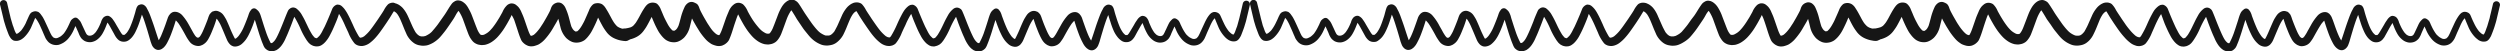
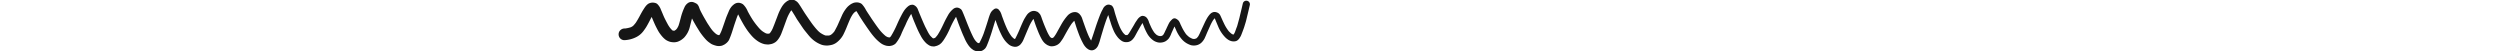
<svg xmlns="http://www.w3.org/2000/svg" viewBox="0 0 870.41 17.87">
  <defs>
    <style>.cls-1{fill:#161616;}</style>
  </defs>
  <g id="Слой_2" data-name="Слой 2">
    <g id="Layer_1" data-name="Layer 1">
-       <path class="cls-1" d="M215.55,9.58a5.46,5.46,0,0,1-.7-.43,9.66,9.66,0,0,1-1-1.17,20.27,20.27,0,0,1-1.17-2c-.48-.87-.92-1.74-1.46-2.58a11.43,11.43,0,0,0-.64-1,4.43,4.43,0,0,0-1-.95A3.22,3.22,0,0,0,208,1.1a4.17,4.17,0,0,0-.79.1,1.94,1.94,0,0,0-.88.47,5,5,0,0,0-1.27,2c-.19.42-.37.84-.55,1.25-.28.66-.58,1.31-.88,2s-.65,1.28-1,1.91a10.24,10.24,0,0,1-1,1.45,6.05,6.05,0,0,1-.63.61l-.07,0-.38.08h-.09l-.09,0a5.91,5.91,0,0,1-.52-.35,5.82,5.82,0,0,1-.4-.45,8.26,8.26,0,0,1-.51-.92c-.3-.9-.51-1.82-.76-2.73a21.17,21.17,0,0,0-1.27-3.69,3.65,3.65,0,0,0-1.37-1.66,2.35,2.35,0,0,0-1.66-.24l-.7.26-.59.42a3.29,3.29,0,0,0-.76,1.27c-.09.21-.14.44-.24.65l-.3.65c-.41.78-.82,1.56-1.27,2.32l-.77,1.32c-.31.53-.65,1-1,1.56a13.19,13.19,0,0,1-1.06,1.4,9.47,9.47,0,0,1-1.3,1.31,4.07,4.07,0,0,1-.55.28,3.69,3.69,0,0,1-.45.11h0l-.19-.12,0,0a10.65,10.65,0,0,1-.74-1.61c-.54-1.45-1-2.92-1.53-4.38-.25-.69-.54-1.36-.83-2a6.94,6.94,0,0,0-1-1.78,4.77,4.77,0,0,0-.76-.73,2.47,2.47,0,0,0-.91-.54,2.57,2.57,0,0,0-1.17-.1,2.88,2.88,0,0,0-1.18.57,6.85,6.85,0,0,0-1.62,2.38c-.27.51-.56,1-.85,1.53s-.55.91-.83,1.37a26.29,26.29,0,0,1-1.88,2.68c-.26.3-.52.59-.79.88a7.49,7.49,0,0,1-.91.78,8.27,8.27,0,0,1-1.16.66,3,3,0,0,1-.43.1,4.36,4.36,0,0,1-.51,0,1.61,1.61,0,0,1-.29-.09h0a4.32,4.32,0,0,1-.34-.39c-.14-.2-.27-.41-.4-.63a9.05,9.05,0,0,1-.59-1.31c-.13-.3-.24-.6-.36-.9l-.89-2.34c-.19-.51-.38-1-.59-1.53a16.42,16.42,0,0,0-1-2A7.3,7.3,0,0,0,162,1.35a8.4,8.4,0,0,0-.8-.65,4.36,4.36,0,0,0-.92-.45l-.7-.12a2.33,2.33,0,0,0-1.1.24,7,7,0,0,0-.81.53l-.18.18a5.56,5.56,0,0,0-.42.54c-.3.42-.59.85-.86,1.29-.51.82-1,1.66-1.57,2.46L153.56,6.9q-.56.81-1.14,1.62c-.38.52-.79,1-1.2,1.51-.28.33-.56.64-.86,1a6.47,6.47,0,0,1-.85.72,10.58,10.58,0,0,1-1.35.76c-.22.06-.44.11-.67.15a5.55,5.55,0,0,1-.91,0,5.22,5.22,0,0,1-.56-.18c-.18-.11-.35-.23-.52-.35a7.1,7.1,0,0,1-.75-.8c-.33-.51-.6-1.05-.88-1.59s-.62-1.35-.91-2-.59-1.36-.89-2a12.12,12.12,0,0,0-1.28-2.24c-.22-.29-.44-.57-.69-.84a6.88,6.88,0,0,0-.82-.7,4.21,4.21,0,0,0-.94-.55,2.36,2.36,0,0,0-.63-.22A3.84,3.84,0,0,0,137,.94l-.29,0a2.26,2.26,0,0,0-.69.11,2.28,2.28,0,0,0-.93.47,8.25,8.25,0,0,0-1.41,2c-.59,1-1.25,1.94-1.89,2.91-.38.58-.79,1.14-1.18,1.71-.6.86-1.21,1.71-1.86,2.52a14.32,14.32,0,0,1-2,2c-.21.12-.41.23-.62.33l-.52.12h-.14l-.14,0,0,0c-.14-.15-.27-.3-.4-.46a33.31,33.31,0,0,1-2.11-4.12c-.47-1-.91-2-1.43-3-.31-.59-.62-1.18-1-1.74A7.21,7.21,0,0,0,118.82,2l-.26-.15a1.25,1.25,0,0,0-.56-.19l-.36-.06a1.31,1.31,0,0,0-.7.16,2.73,2.73,0,0,0-1.33,1.5c-.25.61-.49,1.23-.74,1.83-.57,1.38-1.16,2.74-1.78,4.09-.26.52-.53,1-.8,1.55a10.32,10.32,0,0,1-1,1.65,7.94,7.94,0,0,1-.83.81.77.77,0,0,1-.18.1h-.17a3.53,3.53,0,0,1-.46-.15l-.1-.06a9.78,9.78,0,0,1-.84-1A29.47,29.47,0,0,1,107,8.89c-.28-.57-.55-1.14-.82-1.71s-.65-1.24-1-1.85a7.22,7.22,0,0,0-2.07-2.42,2.38,2.38,0,0,0-.55-.23,1.75,1.75,0,0,0-1,0l-.33.12-.53.38a2.45,2.45,0,0,0-.55.84c-.5,1.13-.94,2.28-1.4,3.43-.53,1.34-1.08,2.69-1.67,4l-.44.95a2.56,2.56,0,0,1,.11-.24c-.21.44-.42.87-.67,1.29a6.48,6.48,0,0,1-.61.87,7.41,7.41,0,0,1-.58.54.56.56,0,0,1-.17.09l-.24.06h-.13a.51.51,0,0,1-.13-.09l0,0a26.15,26.15,0,0,1-1.48-3.39c-.34-1-.68-2-1-3l-.6-1.91c-.17-.53-.32-1.07-.52-1.58a4.69,4.69,0,0,0-.43-.87,3.39,3.39,0,0,0-.83-.86,1.29,1.29,0,0,0-.86-.4,1.27,1.27,0,0,0-1.1.57,6.76,6.76,0,0,0-.44.61c-.1.21-.19.42-.28.64s-.19.57-.29.85l-.44,1.19c-.39,1-.82,2.08-1.28,3.1A14.65,14.65,0,0,1,83,12.6a6.65,6.65,0,0,1-.77.73l-.25.13-.15,0h0l-.11-.12a41.43,41.43,0,0,1-1.83-4c-.36-.84-.72-1.68-1.12-2.51-.17-.32-.36-.63-.55-.94a8.72,8.72,0,0,0-.55-.8A3.54,3.54,0,0,0,76.18,4a2.34,2.34,0,0,0-1.87-.07L74,4a4.43,4.43,0,0,0-.54.43l-.21.25a1.52,1.52,0,0,0-.36.52,7.14,7.14,0,0,0-.46,1.19l-.25.7c-.5,1.28-1,2.56-1.57,3.82a11.58,11.58,0,0,1-1,1.8l-.22.2a2.65,2.65,0,0,1-.4.22h-.08l-.32-.1-.16-.1A5.58,5.58,0,0,1,68,12.5c-.29-.44-.58-.87-.83-1.33l-.55-1-1-1.79a17.5,17.5,0,0,0-2.22-3.12,3.89,3.89,0,0,0-1.54-1,3.1,3.1,0,0,0-.91-.15,2,2,0,0,0-1,.21,4.81,4.81,0,0,0-.55.37,9.74,9.74,0,0,0-.63.78,2.44,2.44,0,0,1-.14.28,3.81,3.81,0,0,0-.27.66c-.05.15-.1.3-.16.45-.19.56-.39,1.11-.58,1.67-.47,1.32-1,2.65-1.53,3.93A16,16,0,0,1,55.28,14a2.56,2.56,0,0,1-.11-.24c-.49-1.39-.93-2.8-1.39-4.2s-1-2.88-1.53-4.3c-.14-.37-.3-.73-.46-1.09s-.4-.79-.61-1.18A2.66,2.66,0,0,0,49.82,1.6a2,2,0,0,0-.94-.05l-.56.2a1.3,1.3,0,0,0-.47.43,2.71,2.71,0,0,0-.38.76c-.15.42-.26.86-.37,1.29S46.75,5.39,46.57,6a34.27,34.27,0,0,1-1.25,3.38,11.17,11.17,0,0,1-1.1,1.93,7.48,7.48,0,0,1-.75.74l-.18.1-.16,0h-.25l-.13,0,0,0c-.18-.19-.35-.37-.51-.57-.4-.61-.77-1.26-1.14-1.89-.24-.39-.47-.79-.7-1.18a13.86,13.86,0,0,0-1-1.59,3.64,3.64,0,0,0-1.42-1.31,1.41,1.41,0,0,0-.49-.12,2.33,2.33,0,0,0-.53.07,2.31,2.31,0,0,0-1,.59,4.26,4.26,0,0,0-.81,1.62c-.17.39-.34.79-.52,1.19a13.09,13.09,0,0,1-1.32,2.26,7.68,7.68,0,0,1-.76.75,3.81,3.81,0,0,1-.56.31,3.65,3.65,0,0,1-.57.14,3.1,3.1,0,0,1-.43,0l-.36-.11a1.7,1.7,0,0,1-.22-.15,2.13,2.13,0,0,1-.3-.3,13.25,13.25,0,0,1-.6-1.19c-.14-.31-.29-.61-.43-.92s-.33-.71-.5-1.06A10.38,10.38,0,0,0,28,7.49a6.49,6.49,0,0,0-.9-1,1.14,1.14,0,0,0-1.36-.22,3.24,3.24,0,0,0-1,.8,8.43,8.43,0,0,0-.57,1.17l-.42.88a14.39,14.39,0,0,1-1.52,2.53,8.93,8.93,0,0,1-1.09,1,7.55,7.55,0,0,1-1.06.54,2.6,2.6,0,0,1-.4.1,2.55,2.55,0,0,1-.39,0,4.43,4.43,0,0,1-.59-.18l-.13-.09a5.41,5.41,0,0,1-.55-.62A13.43,13.43,0,0,1,17.3,11l-.57-1.25-.93-2a18.58,18.58,0,0,0-.94-1.83c-.21-.33-.47-.65-.71-1a3.75,3.75,0,0,0-.82-.77L12.85,4a3.12,3.12,0,0,0-.52-.08,4.86,4.86,0,0,0-.55.07l-.52.19a2.6,2.6,0,0,0-.45.28,4.59,4.59,0,0,0-.36.41,11.26,11.26,0,0,0-.51,1l.12-.26c-.19.41-.37.83-.56,1.24S9.15,7.6,9,8a14.17,14.17,0,0,1-1.63,2.62,10.45,10.45,0,0,1-1,.9,1.64,1.64,0,0,1-.29.16l-.38.1a5.09,5.09,0,0,1-.3-.5,5.19,5.19,0,0,1-.3-.68c-.12-.32-.24-.63-.35-1s-.23-.57-.32-.86L3.74,6.4c-.06-.21-.1-.43-.15-.64-.12-.52-.25-1-.37-1.56Q2.83,2.6,2.47,1A1.26,1.26,0,0,0,1,.06,1.26,1.26,0,0,0,0,1.56C.44,3.34.87,5.13,1.29,6.91c.15.63.37,1.25.55,1.87s.44,1.33.69,2c.17.45.34.9.52,1.34a5.89,5.89,0,0,0,.47.85,2.8,2.8,0,0,0,.79.89l.21.13a1.13,1.13,0,0,0,.53.19,3.08,3.08,0,0,0,1.21,0,4.25,4.25,0,0,0,1.14-.43c.19-.13.38-.25.56-.39a4.37,4.37,0,0,0,.56-.49A11.57,11.57,0,0,0,11.07,9c.41-.92.79-1.85,1.18-2.78l0,0q.29.32.54.66A15.49,15.49,0,0,1,14,9.08l.75,1.67c.21.48.42,1,.62,1.45s.32.73.49,1.09a5.19,5.19,0,0,0,.53.79,4.64,4.64,0,0,0,.63.7,4,4,0,0,0,1.37.74,4.27,4.27,0,0,0,2,.09A3.79,3.79,0,0,0,21,15.4a8.7,8.7,0,0,0,1-.48,7.15,7.15,0,0,0,1.68-1.38,12.1,12.1,0,0,0,2.1-3.39c.12-.28.25-.56.38-.84l.11-.24c.21.42.4.86.59,1.29s.33.73.49,1.1a7.11,7.11,0,0,0,.92,1.8,4.63,4.63,0,0,0,1.19,1,3.91,3.91,0,0,0,1.64.42,3.37,3.37,0,0,0,1.26-.16,4.44,4.44,0,0,0,1.4-.68,7.18,7.18,0,0,0,2-2.28,17.39,17.39,0,0,0,1.13-2.39l.33-.83a4.59,4.59,0,0,0,.17-.48c.1.11.19.23.29.35.44.67.82,1.38,1.21,2.09l.79,1.42c.18.34.36.68.56,1a5.31,5.31,0,0,0,.54.71l.21.23.46.4a4.54,4.54,0,0,0,.78.35,3.35,3.35,0,0,0,1.74,0,3.27,3.27,0,0,0,.84-.41,5.84,5.84,0,0,0,1.4-1.36,9.41,9.41,0,0,0,1.09-1.83,26.11,26.11,0,0,0,1.28-3.16c.19-.55.37-1.09.54-1.64.1-.3.19-.61.28-.92.18.38.34.78.5,1.18.54,1.46,1,3,1.45,4.44.21.73.43,1.46.64,2.19l.4,1.39c.13.44.3.87.46,1.3a3.22,3.22,0,0,0,.73,1.09,2.24,2.24,0,0,0,.86.57,2.16,2.16,0,0,0,.61.14,4.48,4.48,0,0,0,.64-.08,3.56,3.56,0,0,0,.61-.25l.55-.39a5.76,5.76,0,0,0,.88-1,8.29,8.29,0,0,0,.68-1.19c.24-.45.45-.91.66-1.37s.44-1.05.64-1.59c.29-.77.57-1.54.83-2.33.11-.31.21-.62.31-.94s.23-.77.37-1.15a9,9,0,0,1,1,1.15c.83,1.24,1.57,2.56,2.29,3.88.19.34.37.68.56,1s.36.55.54.83.38.52.58.77a3.81,3.81,0,0,0,.71.62,4.1,4.1,0,0,0,.89.44,4.06,4.06,0,0,0,1,.21,2.83,2.83,0,0,0,1-.09l.35-.14a2.44,2.44,0,0,0,.57-.26,6.6,6.6,0,0,0,.8-.59,5.15,5.15,0,0,0,.68-.79,7.52,7.52,0,0,0,.54-.91c.17-.31.33-.62.48-.94.41-.85.75-1.73,1.1-2.61.41-1,.77-2.1,1.1-3.17a3.65,3.65,0,0,1,.27.3,13.74,13.74,0,0,1,1,1.62c.2.42.4.85.58,1.28.25.59.51,1.18.75,1.77.31.74.62,1.48.94,2.22a5.38,5.38,0,0,0,1.11,1.74,2.41,2.41,0,0,0,.84.57,1.39,1.39,0,0,0,.63.18,1.88,1.88,0,0,0,.67,0,3.85,3.85,0,0,0,1.84-.76,8.94,8.94,0,0,0,1.65-1.77,12.89,12.89,0,0,0,1.09-1.91c.41-.81.75-1.66,1.09-2.5.23-.57.42-1.16.63-1.73.08-.21.15-.43.22-.65.47,1.46.89,2.94,1.36,4.41.24.79.51,1.57.79,2.36q.31.95.72,1.86a4.31,4.31,0,0,0,.48,1,1.56,1.56,0,0,0,.4.48,3.51,3.51,0,0,0,.74.54,3.16,3.16,0,0,0,1.28.34l.72-.06a2.81,2.81,0,0,0,.68-.21,1.88,1.88,0,0,0,.59-.28l.56-.41a7,7,0,0,0,1.15-1.28,12.73,12.73,0,0,0,1.38-2.54c.45-.94.84-1.91,1.23-2.88.3-.74.6-1.49.88-2.24l.77-2.07.16.2a34.83,34.83,0,0,1,1.91,3.69,25.15,25.15,0,0,0,2.33,4.34c.18.24.36.48.56.72l.2.21c.16.15.33.29.5.43a6.37,6.37,0,0,0,.86.45l.33.11.72.13.33,0,.7-.07.27-.09a2.67,2.67,0,0,0,.62-.28l.27-.18a4.53,4.53,0,0,0,.55-.43,7.12,7.12,0,0,0,.92-1,10.46,10.46,0,0,0,1.18-1.84c.35-.66.69-1.32,1-2,.4-.89.78-1.78,1.16-2.68s.71-1.81,1-2.73l.17.21a23.45,23.45,0,0,1,1.23,2.26c.31.62.58,1.25.86,1.89l1,2.13a13.47,13.47,0,0,0,2.16,3.75c.16.15.34.29.51.42l.6.28a4.46,4.46,0,0,0,1.21.22c.24,0,.48,0,.71-.06a2.94,2.94,0,0,0,.65-.16,5.34,5.34,0,0,0,1.56-.79,13.76,13.76,0,0,0,2.16-2,27.19,27.19,0,0,0,1.88-2.4c.58-.79,1.12-1.6,1.67-2.4.41-.59.79-1.2,1.19-1.79.53-.82,1-1.67,1.54-2.48h0l.11,0c.2.13.4.26.59.41s.39.41.57.63a11.69,11.69,0,0,1,1.08,2c.4.91.77,1.83,1.14,2.75s.67,1.55,1,2.32a8.23,8.23,0,0,0,1.67,2.26,9.4,9.4,0,0,0,.86.7,4.86,4.86,0,0,0,1.3.62,3.47,3.47,0,0,0,.71.16,5.66,5.66,0,0,0,.81.12,7.11,7.11,0,0,0,1.53-.09,4.86,4.86,0,0,0,1.12-.35,9.25,9.25,0,0,0,1.37-.69A10.92,10.92,0,0,0,153.15,13c.58-.64,1.12-1.32,1.66-2s1.09-1.48,1.61-2.24l1.24-1.83c.37-.54.7-1.11,1-1.67s.61-1,.94-1.47q.13.13.27.3a14.82,14.82,0,0,1,1.31,2.61c.65,1.75,1.25,3.51,1.93,5.24.14.34.3.65.47,1a9.23,9.23,0,0,0,.79,1.17,4.15,4.15,0,0,0,.76.75,4.91,4.91,0,0,0,1.21.61l.3.08.79.13a3.33,3.33,0,0,0,.63,0l.77-.07a7.15,7.15,0,0,0,2.36-1,11.21,11.21,0,0,0,2-1.67,22.19,22.19,0,0,0,1.68-2.06c.62-.84,1.15-1.75,1.68-2.64.31-.54.61-1.09.91-1.64s.45-.92.69-1.37A16.71,16.71,0,0,1,179,6.86c.35,1,.67,2,1,3s.7,2.24,1.15,3.33c.11.27.22.53.34.8a3.66,3.66,0,0,0,.8,1,4.25,4.25,0,0,0,.87.64c.23.12.47.23.7.33a5,5,0,0,0,.77.16,5.08,5.08,0,0,0,1.17-.06,9.59,9.59,0,0,0,1.49-.48,3.91,3.91,0,0,0,.57-.31l.66-.47a9.12,9.12,0,0,0,1-.9,22.1,22.1,0,0,0,1.64-2c.52-.68,1-1.44,1.42-2.17s.78-1.33,1.17-2q.33-.58.63-1.2c.26.94.49,1.89.73,2.83a8.41,8.41,0,0,0,2.05,3.9,9.4,9.4,0,0,0,1,.79,6.65,6.65,0,0,0,1.13.57,4.5,4.5,0,0,0,1.15.22,4.83,4.83,0,0,0,1.14-.08,4,4,0,0,0,1.07-.32,4.27,4.27,0,0,0,1-.57A9.1,9.1,0,0,0,205,12.4a10.73,10.73,0,0,0,1.15-1.77c.39-.72.75-1.46,1.1-2.2s.69-1.55,1-2.33l0,.07c.31.55.58,1.13.88,1.69s.6,1.13.93,1.68a18.42,18.42,0,0,0,1.06,1.55,7.1,7.1,0,0,0,2.67,2.22,10.8,10.8,0,0,0,1.72.64,11.74,11.74,0,0,0,2.11.34,2,2,0,0,0,1.57-3.42,2.16,2.16,0,0,0-1.41-.65l-.33,0A10.65,10.65,0,0,1,215.55,9.58ZM12.23,6.12l-.2.07.2-.07ZM68.35,13l.1,0h0Zm6.74-6.55,0,0,0,0Zm.16.3c0-.06,0-.12.07-.17h0Zm.22-.39h0l.12-.13ZM94.29,15h0l-.05,0Zm0,0-.22,0,.22,0v0h0l0,0Zm.12,0h0Zm0,0h0l.13-.05Zm30.72-2,.15,0h0Zm.18,0Zm0,0Zm42-1.06,0,0,0,0Zm0,0h0l.17.08Zm17.26.33,0,0h0Zm.12.06,0,0,0,0Zm0,0,0,0h0l0,0Zm0,0h0l.09.07Z" />
      <path class="cls-1" d="M217.66,9.92l-.33,0a2.16,2.16,0,0,0-1.41.65,2,2,0,0,0-.54,1.46,2,2,0,0,0,2.1,1.95,10.66,10.66,0,0,0,2.11-.33,10,10,0,0,0,1.73-.64A7.09,7.09,0,0,0,224,10.84c.37-.5.74-1,1.06-1.54s.63-1.11.93-1.68.57-1.14.88-1.69l0-.07c.33.78.66,1.56,1,2.33s.7,1.48,1.09,2.21a10.87,10.87,0,0,0,1.15,1.76,8.76,8.76,0,0,0,1.52,1.58,4.27,4.27,0,0,0,1,.57,4,4,0,0,0,1.08.33,6.14,6.14,0,0,0,1.13.08A4.42,4.42,0,0,0,236,14.5a6.74,6.74,0,0,0,1.14-.57,8.07,8.07,0,0,0,1-.79,8.35,8.35,0,0,0,2.06-3.89c.24-.94.47-1.89.73-2.83.21.41.41.81.63,1.2.39.67.76,1.36,1.17,2s.89,1.49,1.41,2.17a22.1,22.1,0,0,0,1.64,2,8,8,0,0,0,1,.9l.66.47a3.6,3.6,0,0,0,.58.32,9.47,9.47,0,0,0,1.48.48,4.58,4.58,0,0,0,1.17.06,5,5,0,0,0,.77-.15l.71-.33a4.87,4.87,0,0,0,.87-.64,3.85,3.85,0,0,0,.8-1c.12-.26.23-.53.34-.8.45-1.08.8-2.21,1.15-3.32s.65-2,1-3A16.78,16.78,0,0,1,257,5c.23.45.45.92.69,1.37s.59,1.1.9,1.64a30.27,30.27,0,0,0,1.67,2.65,22.19,22.19,0,0,0,1.68,2.06,10.93,10.93,0,0,0,2,1.68,7,7,0,0,0,2.35,1l.78.08a3.18,3.18,0,0,0,.62,0l.79-.14.3-.08a4.56,4.56,0,0,0,1.21-.6,3.91,3.91,0,0,0,.77-.75,8.21,8.21,0,0,0,.78-1.17,8.59,8.59,0,0,0,.48-1c.68-1.73,1.29-3.49,1.94-5.24a14.86,14.86,0,0,1,1.32-2.61q.13-.17.27-.3c.33.48.63,1,.94,1.48s.67,1.13,1,1.67l1.24,1.83c.52.76,1,1.53,1.6,2.25s1.08,1.36,1.66,2a10.37,10.37,0,0,0,2.25,1.88,9.7,9.7,0,0,0,1.36.7,4.86,4.86,0,0,0,1.12.35,6.53,6.53,0,0,0,1.53.09,7.5,7.5,0,0,0,.81-.11,5.77,5.77,0,0,0,.72-.16,5.12,5.12,0,0,0,1.29-.62,7.29,7.29,0,0,0,.86-.7A8.12,8.12,0,0,0,293.65,12c.37-.76.73-1.53,1.05-2.32s.74-1.83,1.14-2.74a12,12,0,0,1,1.09-2,5.79,5.79,0,0,1,.57-.64,6.1,6.1,0,0,1,.59-.4l.11,0h0c.53.82,1,1.67,1.54,2.49.39.59.77,1.2,1.18,1.79.55.8,1.09,1.61,1.66,2.4A27.33,27.33,0,0,0,304.46,13a14.15,14.15,0,0,0,2.15,2,5.18,5.18,0,0,0,1.57.8,3.33,3.33,0,0,0,.64.16l.71.07a5.06,5.06,0,0,0,1.22-.23l.59-.28c.18-.13.35-.27.52-.41A13.47,13.47,0,0,0,314,11.35c.33-.71.64-1.42,1-2.13s.55-1.27.86-1.89.78-1.54,1.24-2.26l.17-.2c.33.92.67,1.83,1.05,2.73s.75,1.79,1.15,2.68c.3.68.65,1.35,1,2a11,11,0,0,0,1.17,1.84,8.63,8.63,0,0,0,.92,1,5.84,5.84,0,0,0,.56.42l.26.18A2.31,2.31,0,0,0,324,16l.27.1.7.07.33,0L326,16l.33-.11a7.16,7.16,0,0,0,.87-.45l.49-.42.21-.22c.19-.23.37-.47.56-.72a25.81,25.81,0,0,0,2.34-4.33,33.74,33.74,0,0,1,1.91-3.68l.16-.2L333.63,8c.28.75.58,1.49.88,2.24.38,1,.78,1.94,1.22,2.88a12.81,12.81,0,0,0,1.38,2.55,6.62,6.62,0,0,0,1.14,1.28l.56.41a1.88,1.88,0,0,0,.59.28,2.56,2.56,0,0,0,.68.21q.36,0,.72.06a3,3,0,0,0,1.27-.33,3.33,3.33,0,0,0,.75-.54,1.56,1.56,0,0,0,.4-.48,4.82,4.82,0,0,0,.49-1q.39-.92.72-1.86c.27-.78.55-1.57.8-2.36.46-1.46.89-2.94,1.36-4.4.07.22.14.43.22.65.21.57.4,1.16.63,1.73.33.84.67,1.69,1.08,2.5a12.35,12.35,0,0,0,1.08,1.91,9,9,0,0,0,1.65,1.78,3.85,3.85,0,0,0,1.84.76,1.89,1.89,0,0,0,.67,0,1.36,1.36,0,0,0,.63-.18,2.7,2.7,0,0,0,.85-.57,5.87,5.87,0,0,0,1.11-1.74c.32-.74.63-1.48.94-2.22.25-.59.5-1.18.76-1.77.18-.43.37-.86.58-1.28a14.46,14.46,0,0,1,.95-1.61,1.93,1.93,0,0,1,.27-.3c.33,1.07.69,2.13,1.1,3.17.34.88.68,1.76,1.09,2.61.15.33.31.64.48.95a6.31,6.31,0,0,0,.54.9,4.72,4.72,0,0,0,.68.8,5.9,5.9,0,0,0,.8.59,2.2,2.2,0,0,0,.56.26l.35.14a2.6,2.6,0,0,0,1,.09,3.79,3.79,0,0,0,1-.21,3.84,3.84,0,0,0,.89-.43,4.16,4.16,0,0,0,.71-.62c.2-.25.39-.51.57-.77s.38-.54.55-.83.37-.67.56-1c.72-1.31,1.46-2.63,2.3-3.88a9.66,9.66,0,0,1,1-1.14c.14.38.24.77.37,1.15l.3.94c.26.79.54,1.56.83,2.34.2.53.4,1.06.64,1.58s.41.93.66,1.38a9.17,9.17,0,0,0,.67,1.18,5.87,5.87,0,0,0,.88,1l.55.39a4.14,4.14,0,0,0,.61.26,4.52,4.52,0,0,0,.63.08,2.54,2.54,0,0,0,.62-.14,2.49,2.49,0,0,0,.86-.57,3.22,3.22,0,0,0,.73-1.09c.16-.43.34-.86.47-1.3s.26-.92.4-1.39c.21-.73.43-1.46.65-2.18.44-1.5.92-3,1.46-4.44.15-.4.32-.8.5-1.19l.27.93c.17.55.36,1.09.54,1.64A24.53,24.53,0,0,0,387.88,11,10.56,10.56,0,0,0,389,12.79a6,6,0,0,0,1.4,1.35,2.93,2.93,0,0,0,.85.42,3.08,3.08,0,0,0,.86.12,3.32,3.32,0,0,0,.88-.11,3.39,3.39,0,0,0,.78-.35l.46-.39.21-.23a6,6,0,0,0,.54-.71c.2-.33.38-.67.56-1s.53-1,.79-1.42c.4-.7.78-1.41,1.22-2.09L397.8,8a4.59,4.59,0,0,0,.17.48l.32.83a18.65,18.65,0,0,0,1.13,2.39,7.18,7.18,0,0,0,2,2.28,4.31,4.31,0,0,0,1.39.69,3.39,3.39,0,0,0,1.26.16,3.91,3.91,0,0,0,1.65-.42,4.56,4.56,0,0,0,1.19-1,7.28,7.28,0,0,0,.92-1.8c.16-.37.33-.74.5-1.1s.37-.87.59-1.29a2.56,2.56,0,0,0,.11.24c.12.28.25.56.38.85a12,12,0,0,0,2.09,3.39,7,7,0,0,0,1.68,1.38,8,8,0,0,0,1,.48,3.69,3.69,0,0,0,.64.21,4.32,4.32,0,0,0,2-.08,3.68,3.68,0,0,0,1.36-.74,4.64,4.64,0,0,0,.64-.69,6.16,6.16,0,0,0,.53-.8c.17-.35.33-.72.49-1.08s.41-1,.62-1.45l.75-1.67A15.55,15.55,0,0,1,422.38,7a6.75,6.75,0,0,1,.55-.65l0,0c.38.93.76,1.86,1.16,2.79a11.71,11.71,0,0,0,2.55,3.91,5.31,5.31,0,0,0,.56.49c.18.13.36.26.55.38a3.91,3.91,0,0,0,1.15.44,3.28,3.28,0,0,0,1.21,0,1.47,1.47,0,0,0,.53-.19l.21-.13a3,3,0,0,0,.79-.9,5.31,5.31,0,0,0,.47-.84c.18-.45.35-.89.52-1.34.25-.67.5-1.32.7-2s.4-1.24.55-1.87c.43-1.78.86-3.56,1.27-5.35a1.25,1.25,0,0,0-2.43-.58c-.25,1.08-.5,2.15-.76,3.22-.12.52-.25,1-.37,1.56-.05.21-.1.42-.16.63L430.76,9c-.09.29-.21.58-.32.86l-.36,1a4.09,4.09,0,0,1-.29.68l-.3.5-.39-.1a2.69,2.69,0,0,1-.29-.16,9.35,9.35,0,0,1-1-.91,14.12,14.12,0,0,1-1.62-2.62c-.17-.37-.35-.73-.52-1.1s-.36-.83-.56-1.24c.05.09.09.18.13.26-.17-.35-.32-.71-.51-1.05a4.72,4.72,0,0,0-.37-.41,2.23,2.23,0,0,0-.44-.29l-.52-.19a4.87,4.87,0,0,0-.55-.06,3.09,3.09,0,0,0-.52.07l-.48.22a4,4,0,0,0-.83.77c-.23.31-.49.63-.7,1A18.67,18.67,0,0,0,419.39,8l-.93,2c-.19.42-.38.84-.58,1.25a12.54,12.54,0,0,1-.71,1.42,5.41,5.41,0,0,1-.55.62l-.14.09a5.58,5.58,0,0,1-.58.18,2.54,2.54,0,0,1-.39,0,2.59,2.59,0,0,1-.4-.09,8.18,8.18,0,0,1-1.06-.55,8.85,8.85,0,0,1-1.09-1,15.89,15.89,0,0,1-1.51-2.54c-.14-.29-.28-.59-.43-.88a6.29,6.29,0,0,0-.56-1.17,3,3,0,0,0-1-.81,1.14,1.14,0,0,0-1.36.22,6.49,6.49,0,0,0-.9,1,10.23,10.23,0,0,0-.57,1.09c-.17.36-.34.71-.5,1.07s-.29.61-.44.91a10.19,10.19,0,0,1-.6,1.19c-.09.11-.19.21-.29.31l-.23.14-.36.11a3.1,3.1,0,0,1-.43,0,5.27,5.27,0,0,1-.57-.14c-.2-.1-.38-.2-.56-.31a9.08,9.08,0,0,1-.76-.76A13,13,0,0,1,400.58,9c-.18-.39-.35-.79-.52-1.19a4.13,4.13,0,0,0-.81-1.62,2,2,0,0,0-.94-.59,3.23,3.23,0,0,0-.53-.08,2.07,2.07,0,0,0-.49.12A3.58,3.58,0,0,0,395.87,7a12.7,12.7,0,0,0-1,1.59c-.23.39-.46.79-.7,1.18-.38.63-.75,1.27-1.15,1.89a6.77,6.77,0,0,1-.51.56l-.05,0-.13,0h-.25l-.16,0-.18-.1a6.46,6.46,0,0,1-.74-.74,11.92,11.92,0,0,1-1.11-1.93,34.13,34.13,0,0,1-1.23-3.38c-.19-.58-.37-1.15-.53-1.73s-.22-.88-.37-1.3a2.53,2.53,0,0,0-.38-.75,1.22,1.22,0,0,0-.46-.44l-.56-.2a1.87,1.87,0,0,0-.94.05A2.59,2.59,0,0,0,384,3.1c-.21.39-.43.77-.61,1.18s-.32.72-.46,1.09c-.55,1.42-1.07,2.85-1.54,4.3s-.91,2.81-1.4,4.19c0,.09-.07.17-.11.25a14.22,14.22,0,0,1-.83-1.54c-.57-1.28-1.05-2.61-1.52-3.94-.19-.55-.39-1.1-.58-1.66-.06-.15-.1-.3-.16-.46a2.8,2.8,0,0,0-.27-.65l-.14-.28a7.79,7.79,0,0,0-.63-.79c-.17-.13-.35-.25-.54-.37a2.13,2.13,0,0,0-1-.21,3.1,3.1,0,0,0-.91.15,4,4,0,0,0-1.55,1,18,18,0,0,0-2.22,3.12l-1,1.79c-.18.32-.36.65-.55,1a14.06,14.06,0,0,1-.83,1.33,5.58,5.58,0,0,1-.39.46l-.16.1-.32.1h-.08l-.4-.22-.22-.21a12.44,12.44,0,0,1-1-1.8C364,9.75,363.47,8.47,363,7.18c-.09-.23-.17-.46-.26-.7a8.43,8.43,0,0,0-.45-1.18,1.91,1.91,0,0,0-.36-.53l-.21-.25a4.43,4.43,0,0,0-.54-.43L360.89,4A2.34,2.34,0,0,0,359,4a3.54,3.54,0,0,0-1.45,1.15A8.72,8.72,0,0,0,357,6a10,10,0,0,0-.55.94c-.41.83-.77,1.67-1.13,2.5a41.68,41.68,0,0,1-1.84,4l-.11.11h0l-.15,0a2,2,0,0,1-.25-.14,6.65,6.65,0,0,1-.77-.73,15.56,15.56,0,0,1-1.63-2.75c-.45-1-.88-2.06-1.26-3.11l-.44-1.18c-.11-.28-.17-.58-.29-.86s-.18-.43-.28-.64a6.76,6.76,0,0,0-.44-.61,1.3,1.3,0,0,0-1.09-.58,1.41,1.41,0,0,0-.87.4,3.39,3.39,0,0,0-.83.86,4.69,4.69,0,0,0-.43.87c-.2.52-.36,1-.53,1.58l-.6,1.91c-.32,1-.66,2-1,3A24.78,24.78,0,0,1,341,14.92l0,0-.14.09h-.13l-.24-.05-.17-.09a4.94,4.94,0,0,1-.57-.55,6.56,6.56,0,0,1-.62-.87c-.24-.42-.45-.85-.66-1.29a2.56,2.56,0,0,1,.11.24l-.44-.95c-.59-1.32-1.14-2.66-1.66-4-.45-1.15-.89-2.3-1.39-3.43a2.57,2.57,0,0,0-.54-.84L334,2.84l-.33-.12a1.72,1.72,0,0,0-1,0,2.75,2.75,0,0,0-.56.23,7.31,7.31,0,0,0-2.08,2.41c-.34.61-.68,1.22-1,1.86s-.54,1.13-.82,1.7a29.4,29.4,0,0,1-1.75,3.22,9.78,9.78,0,0,1-.84,1l-.1.06a3.68,3.68,0,0,1-.47.15h-.17l-.18-.1c-.29-.26-.56-.53-.82-.81a10.87,10.87,0,0,1-1-1.66l-.79-1.55c-.62-1.35-1.2-2.72-1.77-4.09-.26-.61-.49-1.22-.74-1.83a2.68,2.68,0,0,0-1.33-1.51,1.3,1.3,0,0,0-.69-.16l-.36.06a1.21,1.21,0,0,0-.56.19l-.26.14a7.25,7.25,0,0,0-1.6,1.67,18.67,18.67,0,0,0-1,1.75c-.53,1-1,2-1.44,3a32,32,0,0,1-2.12,4.12,5.87,5.87,0,0,1-.41.46l0,0-.14,0h-.14l-.52-.12c-.21-.1-.41-.21-.62-.33a14.32,14.32,0,0,1-2-2c-.66-.81-1.26-1.66-1.86-2.52-.39-.57-.8-1.14-1.18-1.72-.63-1-1.29-1.92-1.88-2.91a8.71,8.71,0,0,0-1.4-2,2.22,2.22,0,0,0-.93-.47,2.38,2.38,0,0,0-.69-.12l-.3,0a3.16,3.16,0,0,0-.68.08,2.29,2.29,0,0,0-.62.22,4.28,4.28,0,0,0-.95.55,6.75,6.75,0,0,0-.82.7,9.34,9.34,0,0,0-.69.84,11.77,11.77,0,0,0-1.29,2.23c-.29.68-.6,1.36-.89,2s-.58,1.37-.92,2-.55,1.08-.87,1.59a9.45,9.45,0,0,1-.76.79,6,6,0,0,1-.52.36,5.22,5.22,0,0,1-.56.18c-.31,0-.61,0-.91,0s-.45-.1-.67-.17a9.42,9.42,0,0,1-1.35-.75,8.22,8.22,0,0,1-.85-.73c-.29-.31-.58-.62-.85-.94-.41-.5-.82-1-1.2-1.52s-.76-1.08-1.14-1.62l-1.05-1.54c-.55-.8-1.05-1.63-1.57-2.46-.27-.44-.55-.87-.85-1.3a3.69,3.69,0,0,0-.43-.53l-.17-.18a5.93,5.93,0,0,0-.81-.53,2.46,2.46,0,0,0-1.1-.25l-.7.12a4.36,4.36,0,0,0-.92.45,7.1,7.1,0,0,0-.8.65,7.19,7.19,0,0,0-1.11,1.47,19,19,0,0,0-1,2c-.2.51-.39,1-.58,1.53-.31.78-.6,1.56-.9,2.34l-.36.9a9.1,9.1,0,0,1-.6,1.31c-.13.21-.26.42-.4.63a4.09,4.09,0,0,1-.33.38l0,0-.29.08-.51,0-.43-.1a8.38,8.38,0,0,1-1.16-.68,6.07,6.07,0,0,1-.9-.78c-.28-.28-.54-.58-.79-.88A24.72,24.72,0,0,1,262,6.81c-.29-.46-.57-.91-.84-1.38s-.57-1-.84-1.52a6.77,6.77,0,0,0-1.61-2.39A2.92,2.92,0,0,0,257.48,1a2.58,2.58,0,0,0-1.17.1,2.79,2.79,0,0,0-.91.53,5.18,5.18,0,0,0-.75.73,6.69,6.69,0,0,0-1,1.78c-.29.68-.58,1.35-.83,2-.52,1.46-1,2.93-1.54,4.38a11.13,11.13,0,0,1-.75,1.6l0,0-.19.13h0l-.45-.11a4.63,4.63,0,0,1-.54-.29A9.54,9.54,0,0,1,248,10.55a16,16,0,0,1-1-1.4c-.34-.52-.68-1-1-1.57l-.77-1.32c-.44-.76-.85-1.54-1.26-2.32l-.3-.65c-.1-.21-.15-.44-.24-.65a3.17,3.17,0,0,0-.76-1.27L242,1l-.69-.27a2.33,2.33,0,0,0-1.66.24,3.56,3.56,0,0,0-1.38,1.66A19.86,19.86,0,0,0,237,6.27c-.25.9-.47,1.83-.78,2.72a10.18,10.18,0,0,1-.5.92,5.82,5.82,0,0,1-.4.45l-.53.35-.09,0h-.09l-.38-.09-.07,0a7.25,7.25,0,0,1-.62-.62,10.24,10.24,0,0,1-1-1.45c-.34-.63-.67-1.26-1-1.91s-.6-1.3-.89-2c-.18-.42-.35-.84-.54-1.25a5.07,5.07,0,0,0-1.27-2A1.93,1.93,0,0,0,228,1a4.17,4.17,0,0,0-.78-.1,3.22,3.22,0,0,0-1.54.43,4.48,4.48,0,0,0-1,1c-.23.3-.43.63-.64.95-.54.84-1,1.72-1.46,2.58-.37.67-.75,1.33-1.18,2a10.48,10.48,0,0,1-1,1.17,8.18,8.18,0,0,1-.7.43A11.28,11.28,0,0,1,217.66,9.92ZM423,6.33l.21.08-.2-.08Zm-56.24,6.76h0l.11-.05ZM360.1,6.48l0,0,0,0Zm-.23.13h0s.05.11.08.17Zm-.25-.35.11.13h0ZM340.94,15l-.05,0h0Zm-.14.11.05,0h0l.22,0-.22,0Zm-.1,0h0Zm-.14-.06.14.05h0Zm-30.74-2h0l.16,0A.45.45,0,0,1,309.82,13Zm0,0Zm0,0h0Zm-42-1.15,0,0h0Zm-.18.08.17-.08h0Zm-17.12.23h0l0,0Zm-.09,0,0,0,0,0Zm0,0,0,0h0l0,0Zm-.12.1.09-.07h0Z" />
-       <path class="cls-1" d="M650.75,9.58a7.31,7.31,0,0,1-.7-.43A9.66,9.66,0,0,1,649,8c-.42-.63-.8-1.28-1.17-2-.47-.87-.92-1.74-1.45-2.58-.21-.32-.41-.65-.65-1a4.24,4.24,0,0,0-1-.95,3.15,3.15,0,0,0-1.53-.43,4.17,4.17,0,0,0-.79.1,1.89,1.89,0,0,0-.88.47,5.1,5.1,0,0,0-1.28,2l-.54,1.25c-.29.66-.59,1.31-.89,2s-.64,1.28-1,1.91a9.46,9.46,0,0,1-1,1.45,7.13,7.13,0,0,1-.62.61l-.07,0-.38.08h-.09l-.09,0a4.86,4.86,0,0,1-.53-.35,4.19,4.19,0,0,1-.39-.45,8.26,8.26,0,0,1-.51-.92c-.3-.9-.52-1.82-.77-2.73a20.34,20.34,0,0,0-1.26-3.69,3.61,3.61,0,0,0-1.38-1.66,2.33,2.33,0,0,0-1.66-.24l-.69.26-.59.42A3.31,3.31,0,0,0,627,2.84c-.08.21-.13.44-.23.65l-.3.65c-.42.78-.83,1.56-1.27,2.32-.26.44-.52.88-.77,1.32s-.66,1-1,1.56a16.57,16.57,0,0,1-1.06,1.4,10.13,10.13,0,0,1-1.31,1.31,4,4,0,0,1-.54.28,3.69,3.69,0,0,1-.45.11h0l-.19-.12,0,0a11.78,11.78,0,0,1-.75-1.61c-.53-1.45-1-2.92-1.53-4.38-.24-.69-.54-1.36-.83-2a6.66,6.66,0,0,0-1-1.78,4.7,4.7,0,0,0-.75-.73,2.65,2.65,0,0,0-.91-.54,2.58,2.58,0,0,0-1.17-.1,2.92,2.92,0,0,0-1.19.57,6.83,6.83,0,0,0-1.61,2.38c-.28.51-.56,1-.85,1.53s-.56.91-.84,1.37a24.8,24.8,0,0,1-1.88,2.68c-.25.3-.51.59-.78.88a7.49,7.49,0,0,1-.91.78,9.58,9.58,0,0,1-1.16.66,3.77,3.77,0,0,1-.43.1l-.51,0a1.4,1.4,0,0,1-.29-.09h0a3.09,3.09,0,0,1-.33-.39c-.14-.2-.28-.41-.41-.63a10.28,10.28,0,0,1-.59-1.31c-.12-.3-.24-.6-.35-.9l-.9-2.34c-.19-.51-.38-1-.58-1.53a16.42,16.42,0,0,0-1-2,7,7,0,0,0-1.11-1.48,8.27,8.27,0,0,0-.79-.65,4.44,4.44,0,0,0-.93-.45l-.7-.12a2.29,2.29,0,0,0-1.09.24,7.16,7.16,0,0,0-.82.53l-.17.18a3.57,3.57,0,0,0-.42.54c-.31.42-.59.85-.87,1.29-.51.82-1,1.66-1.57,2.46L588.77,6.9l-1.14,1.62c-.38.52-.79,1-1.21,1.51-.27.33-.56.64-.85,1a7.29,7.29,0,0,1-.86.72,9.37,9.37,0,0,1-1.35.76l-.66.15a5.5,5.5,0,0,1-.91,0,5.4,5.4,0,0,1-.57-.18c-.18-.11-.35-.23-.52-.35a9.56,9.56,0,0,1-.75-.8c-.32-.51-.59-1.05-.87-1.59s-.62-1.35-.91-2-.6-1.36-.89-2A11.62,11.62,0,0,0,576,3.34a8.92,8.92,0,0,0-.68-.84,7.77,7.77,0,0,0-.82-.7,4.28,4.28,0,0,0-1-.55,2.18,2.18,0,0,0-.62-.22,3.84,3.84,0,0,0-.68-.09l-.3,0a2.37,2.37,0,0,0-.69.11,2.34,2.34,0,0,0-.93.47,8.49,8.49,0,0,0-1.4,2c-.59,1-1.25,1.94-1.89,2.91-.39.58-.79,1.14-1.19,1.71-.59.86-1.2,1.71-1.86,2.52a13.72,13.72,0,0,1-2,2c-.21.12-.41.23-.63.33a4.37,4.37,0,0,1-.52.12h-.14l-.14,0,0,0c-.14-.15-.27-.3-.4-.46A33.37,33.37,0,0,1,558,8.45c-.46-1-.9-2-1.42-3-.32-.59-.62-1.18-1-1.74A7,7,0,0,0,554,2l-.26-.15a1.21,1.21,0,0,0-.56-.19l-.36-.06a1.3,1.3,0,0,0-.69.16,2.74,2.74,0,0,0-1.34,1.5c-.24.61-.48,1.23-.73,1.83-.58,1.38-1.17,2.74-1.79,4.09-.25.52-.53,1-.79,1.55a12,12,0,0,1-1,1.65,9.05,9.05,0,0,1-.83.81l-.18.1h-.17a4.26,4.26,0,0,1-.47-.15l-.09-.06a11.38,11.38,0,0,1-.85-1,33.32,33.32,0,0,1-1.74-3.22c-.27-.57-.54-1.14-.82-1.71s-.64-1.24-1-1.85a7.22,7.22,0,0,0-2.07-2.42,2.45,2.45,0,0,0-.56-.23,1.72,1.72,0,0,0-1,0l-.33.12-.54.38a2.42,2.42,0,0,0-.54.84c-.5,1.13-1,2.28-1.4,3.43-.53,1.34-1.08,2.69-1.67,4l-.45.95.12-.24c-.21.44-.43.87-.67,1.29a7.54,7.54,0,0,1-.61.87,7.41,7.41,0,0,1-.58.54.7.7,0,0,1-.17.09,2.1,2.1,0,0,1-.24.06h-.13a.55.55,0,0,1-.14-.09l0,0a26.2,26.2,0,0,1-1.49-3.39c-.34-1-.68-2-1-3-.2-.63-.4-1.27-.61-1.91S526,5.53,525.75,5a5.37,5.37,0,0,0-.42-.87,3.57,3.57,0,0,0-.83-.86,1.33,1.33,0,0,0-.87-.4,1.28,1.28,0,0,0-1.1.57,6.67,6.67,0,0,0-.43.61c-.1.21-.2.42-.29.64s-.18.57-.29.85l-.44,1.19c-.39,1-.82,2.08-1.27,3.1a14.7,14.7,0,0,1-1.64,2.75,6.56,6.56,0,0,1-.76.73,2.1,2.1,0,0,1-.26.13l-.15,0h0l-.11-.12a41.51,41.51,0,0,1-1.84-4c-.36-.84-.72-1.68-1.12-2.51a10,10,0,0,0-.55-.94,8.62,8.62,0,0,0-.54-.8A3.54,3.54,0,0,0,511.39,4a2.37,2.37,0,0,0-1.88-.07l-.27.12a3.29,3.29,0,0,0-.54.43l-.22.25a1.86,1.86,0,0,0-.36.52,8.1,8.1,0,0,0-.45,1.19c-.09.23-.17.47-.26.7-.49,1.28-1,2.56-1.56,3.82a12.44,12.44,0,0,1-1.05,1.8l-.23.2a2.24,2.24,0,0,1-.4.22h-.08l-.31-.1-.16-.1a5.58,5.58,0,0,1-.39-.46c-.3-.44-.58-.87-.84-1.33l-.54-1c-.35-.59-.69-1.19-1-1.79a18,18,0,0,0-2.22-3.12,3.92,3.92,0,0,0-1.55-1,3,3,0,0,0-.9-.15,2,2,0,0,0-1,.21,4.7,4.7,0,0,0-.54.37,6.72,6.72,0,0,0-.63.78c-.05.1-.1.19-.14.28a2.7,2.7,0,0,0-.27.66c-.06.15-.11.3-.16.45l-.59,1.67c-.47,1.32-.95,2.65-1.53,3.93a12.54,12.54,0,0,1-.83,1.53,2.44,2.44,0,0,1-.1-.24c-.5-1.39-.94-2.8-1.4-4.2s-1-2.88-1.52-4.3c-.15-.37-.3-.73-.46-1.09s-.41-.79-.61-1.18A2.64,2.64,0,0,0,485,1.6a2,2,0,0,0-.94-.05l-.56.2a1.27,1.27,0,0,0-.46.43,2.71,2.71,0,0,0-.38.76c-.15.42-.26.86-.38,1.29S482,5.39,481.77,6c-.38,1.14-.75,2.28-1.24,3.38a11.92,11.92,0,0,1-1.11,1.93,6.46,6.46,0,0,1-.74.74l-.19.1-.16,0h-.25l-.12,0-.06,0c-.18-.19-.34-.37-.5-.57-.4-.61-.77-1.26-1.15-1.89-.23-.39-.46-.79-.7-1.18a11.6,11.6,0,0,0-1-1.59,3.51,3.51,0,0,0-1.42-1.31,1.41,1.41,0,0,0-.49-.12,2.49,2.49,0,0,0-.53.07,2.21,2.21,0,0,0-.94.59,4,4,0,0,0-.81,1.62c-.17.39-.34.79-.52,1.19a13.14,13.14,0,0,1-1.33,2.26,6.64,6.64,0,0,1-.75.75,5.21,5.21,0,0,1-.56.31,4,4,0,0,1-.57.14,3.24,3.24,0,0,1-.44,0l-.35-.11a1.82,1.82,0,0,1-.23-.15q-.15-.13-.3-.3a13.25,13.25,0,0,1-.6-1.19l-.42-.92c-.17-.35-.34-.71-.5-1.06a8.86,8.86,0,0,0-.58-1.1,6,6,0,0,0-.89-1,1.14,1.14,0,0,0-1.36-.22,3.13,3.13,0,0,0-1,.8,6.65,6.65,0,0,0-.57,1.17c-.14.3-.28.59-.43.88a15,15,0,0,1-1.51,2.53,9,9,0,0,1-1.1,1,6.94,6.94,0,0,1-1.05.54,2.92,2.92,0,0,1-.4.1,2.48,2.48,0,0,1-.39,0,3.68,3.68,0,0,1-.59-.18l-.13-.09a4.68,4.68,0,0,1-.56-.62A13.43,13.43,0,0,1,452.5,11l-.57-1.25c-.3-.67-.61-1.34-.92-2a18.67,18.67,0,0,0-.95-1.83c-.21-.33-.46-.65-.7-1a4,4,0,0,0-.82-.77L448.05,4a3,3,0,0,0-.52-.08A5.17,5.17,0,0,0,447,4l-.52.19a2.52,2.52,0,0,0-.44.28c-.13.13-.25.27-.37.41-.19.34-.34.7-.51,1,0-.08.09-.17.13-.26-.2.41-.38.83-.56,1.24L444.18,8a13.61,13.61,0,0,1-1.62,2.62,10.45,10.45,0,0,1-1,.9,2.19,2.19,0,0,1-.3.16l-.38.1-.3-.5a4.09,4.09,0,0,1-.29-.68l-.36-1c-.11-.29-.23-.57-.31-.86L439,6.4c-.06-.21-.1-.43-.15-.64-.13-.52-.25-1-.38-1.56L437.67,1a1.25,1.25,0,1,0-2.43.57c.41,1.78.83,3.57,1.26,5.35.15.63.36,1.25.54,1.87s.45,1.33.7,2c.17.45.34.9.52,1.34a5.07,5.07,0,0,0,.47.85,2.9,2.9,0,0,0,.78.89l.21.13a1.17,1.17,0,0,0,.54.19,3,3,0,0,0,1.2,0,4.19,4.19,0,0,0,1.15-.43l.56-.39a6.33,6.33,0,0,0,.56-.49A11.57,11.57,0,0,0,446.28,9c.41-.92.79-1.85,1.17-2.78l0,0c.2.21.37.43.55.66a16.51,16.51,0,0,1,1.18,2.29l.75,1.67c.21.48.41,1,.62,1.45s.31.73.48,1.09a5.25,5.25,0,0,0,.54.79,4.16,4.16,0,0,0,.63.7,3.83,3.83,0,0,0,1.36.74,4.28,4.28,0,0,0,2,.09,3.53,3.53,0,0,0,.65-.21,8,8,0,0,0,1-.48,6.77,6.77,0,0,0,1.68-1.38,12.1,12.1,0,0,0,2.1-3.39l.39-.84.1-.24c.22.42.4.86.6,1.29s.33.73.49,1.1a6.52,6.52,0,0,0,.92,1.8,4.58,4.58,0,0,0,1.18,1,3.91,3.91,0,0,0,1.65.42,3.39,3.39,0,0,0,1.26-.16,4.5,4.5,0,0,0,1.39-.68,6.94,6.94,0,0,0,2-2.28,17.45,17.45,0,0,0,1.14-2.39l.33-.83c.06-.16.12-.32.17-.48.1.11.19.23.28.35.45.67.83,1.38,1.22,2.09l.78,1.42c.19.34.37.68.56,1a6.32,6.32,0,0,0,.54.71l.21.23.46.4a4.31,4.31,0,0,0,.79.35,3.64,3.64,0,0,0,.87.11,3.5,3.5,0,0,0,.86-.12A3.18,3.18,0,0,0,480,14a6.23,6.23,0,0,0,1.4-1.36,10.53,10.53,0,0,0,1.09-1.83,26.11,26.11,0,0,0,1.28-3.16c.18-.55.37-1.09.54-1.64l.27-.92a12.27,12.27,0,0,1,.5,1.18c.54,1.46,1,3,1.45,4.44.22.73.43,1.46.65,2.19l.39,1.39c.13.44.31.87.47,1.3a3.22,3.22,0,0,0,.73,1.09,2.2,2.2,0,0,0,.85.57,2.23,2.23,0,0,0,.62.14,4.66,4.66,0,0,0,.64-.08,3.56,3.56,0,0,0,.61-.25l.55-.39a6.22,6.22,0,0,0,.88-1,9.29,9.29,0,0,0,.67-1.19c.25-.45.46-.91.67-1.37s.44-1.05.64-1.59c.29-.77.57-1.54.83-2.33.1-.31.21-.62.31-.94s.23-.77.37-1.15a9.9,9.9,0,0,1,1,1.15c.83,1.24,1.57,2.56,2.29,3.88.18.34.36.68.56,1s.36.55.54.83.37.52.57.77a4.16,4.16,0,0,0,.71.62,4.33,4.33,0,0,0,.89.44,4.26,4.26,0,0,0,1,.21,2.91,2.91,0,0,0,1-.09l.35-.14a2.2,2.2,0,0,0,.56-.26,5.9,5.9,0,0,0,.8-.59,4.71,4.71,0,0,0,.69-.79,6.35,6.35,0,0,0,.53-.91c.18-.31.34-.62.49-.94.41-.85.75-1.73,1.1-2.61.41-1,.76-2.1,1.1-3.17.1.1.18.2.27.3a12.42,12.42,0,0,1,.94,1.62c.21.42.4.85.58,1.28.26.59.51,1.18.76,1.77.31.74.62,1.48.94,2.22a5.53,5.53,0,0,0,1.1,1.74,2.61,2.61,0,0,0,.84.57,1.43,1.43,0,0,0,.64.18,1.89,1.89,0,0,0,.67,0,3.89,3.89,0,0,0,1.84-.76,8.94,8.94,0,0,0,1.65-1.77,13.85,13.85,0,0,0,1.09-1.91c.41-.81.75-1.66,1.08-2.5.23-.57.43-1.16.64-1.73.08-.21.15-.43.22-.65.46,1.46.89,2.94,1.35,4.41.25.79.52,1.57.79,2.36q.33.95.72,1.86a5.38,5.38,0,0,0,.48,1,1.71,1.71,0,0,0,.4.48,3.57,3.57,0,0,0,.75.54,3.16,3.16,0,0,0,1.27.34l.72-.06a2.75,2.75,0,0,0,.69-.21,1.83,1.83,0,0,0,.58-.28c.2-.13.38-.27.56-.41a6.67,6.67,0,0,0,1.15-1.28,12.73,12.73,0,0,0,1.38-2.54c.45-.94.85-1.91,1.23-2.88.3-.74.6-1.49.88-2.24l.78-2.07.16.2a34.75,34.75,0,0,1,1.9,3.69,25.2,25.2,0,0,0,2.34,4.34l.55.72.21.21.49.43a7.16,7.16,0,0,0,.87.45l.33.11.72.13.33,0,.69-.07.28-.09a2.67,2.67,0,0,0,.62-.28l.26-.18a4.63,4.63,0,0,0,.56-.43,7.78,7.78,0,0,0,.92-1,10.41,10.41,0,0,0,1.17-1.84c.35-.66.69-1.32,1-2,.41-.89.79-1.78,1.16-2.68s.72-1.81,1-2.73l.17.21a23.45,23.45,0,0,1,1.23,2.26c.31.62.59,1.25.87,1.89s.62,1.42.94,2.13a13.72,13.72,0,0,0,2.16,3.75c.17.15.34.29.52.42l.59.28a4.6,4.6,0,0,0,1.21.22c.24,0,.48,0,.72-.06a2.86,2.86,0,0,0,.64-.16,5.34,5.34,0,0,0,1.56-.79,13.33,13.33,0,0,0,2.16-2,27.3,27.3,0,0,0,1.89-2.4c.57-.79,1.12-1.6,1.67-2.4.41-.59.79-1.2,1.18-1.79.54-.82,1-1.67,1.54-2.48h0l.1,0a6.19,6.19,0,0,1,.59.41c.21.2.39.41.58.63a13.27,13.27,0,0,1,1.08,2c.39.91.76,1.83,1.13,2.75s.68,1.55,1,2.32a8,8,0,0,0,1.67,2.26,7.29,7.29,0,0,0,.86.7,4.8,4.8,0,0,0,1.29.62,3.57,3.57,0,0,0,.72.16,5.27,5.27,0,0,0,.81.12,7.15,7.15,0,0,0,1.53-.09,5,5,0,0,0,1.12-.35,8.68,8.68,0,0,0,1.36-.69A10.42,10.42,0,0,0,588.35,13c.59-.64,1.13-1.32,1.67-2s1.09-1.48,1.6-2.24l1.24-1.83c.37-.54.7-1.11,1-1.67s.62-1,1-1.47q.14.13.27.3a14.82,14.82,0,0,1,1.31,2.61c.64,1.75,1.25,3.51,1.93,5.24a7.22,7.22,0,0,0,.47,1,9.15,9.15,0,0,0,.78,1.17,3.91,3.91,0,0,0,.77.75,4.91,4.91,0,0,0,1.21.61l.3.08.79.13a3.18,3.18,0,0,0,.62,0l.78-.07a7,7,0,0,0,2.35-1,10.88,10.88,0,0,0,2-1.67,20.78,20.78,0,0,0,1.69-2.06c.62-.84,1.14-1.75,1.67-2.64.32-.54.61-1.09.91-1.64s.46-.92.69-1.37a13.12,13.12,0,0,1,.73,1.68c.36,1,.68,2,1,3s.7,2.24,1.14,3.33c.11.27.22.53.35.8a3.63,3.63,0,0,0,.79,1,4.87,4.87,0,0,0,.87.64c.23.12.47.23.71.33a5,5,0,0,0,.77.16,5.14,5.14,0,0,0,1.17-.06,9.47,9.47,0,0,0,1.48-.48,4,4,0,0,0,.58-.31l.66-.47a11.62,11.62,0,0,0,1-.9,22,22,0,0,0,1.63-2c.53-.68,1-1.44,1.42-2.17s.78-1.33,1.17-2c.23-.39.43-.79.64-1.2.26.94.49,1.89.72,2.83a8.34,8.34,0,0,0,2.06,3.9,9.28,9.28,0,0,0,1,.79,6.74,6.74,0,0,0,1.14.57,4.42,4.42,0,0,0,1.15.22,4.78,4.78,0,0,0,1.13-.08,4,4,0,0,0,1.08-.32,4.27,4.27,0,0,0,1-.57,9.1,9.1,0,0,0,1.53-1.57,11.42,11.42,0,0,0,1.15-1.77c.39-.72.74-1.46,1.09-2.2s.69-1.55,1-2.33l0,.07c.31.55.58,1.13.87,1.69s.6,1.13.93,1.68.69,1.05,1.06,1.55a7.21,7.21,0,0,0,2.68,2.22,10.45,10.45,0,0,0,1.72.64,11.46,11.46,0,0,0,2.11.34,2,2,0,0,0,1.57-3.42,2.16,2.16,0,0,0-1.41-.65l-.33,0A10.52,10.52,0,0,1,650.75,9.58ZM447.43,6.12l-.2.07.21-.07ZM503.56,13l.1,0h0Zm6.74-6.55-.05,0,.05,0Zm.15.3a.89.89,0,0,1,.08-.17h0Zm.22-.39h0l.11-.13ZM529.5,15h0l0,0Zm0,0-.22,0,.22,0,0,0h0l.05,0Zm.11,0h0Zm.05,0h0l.14-.05Zm30.72-2,.15,0h0Zm.17,0Zm0,0Zm42-1.06,0,0,0,0Zm0,0h0l.17.08Zm17.26.33,0,0h0Zm.12.06,0,0,0,0Zm0,0,0,0h0l0,0Zm0,0h0l.09.07Z" />
-       <path class="cls-1" d="M652.87,9.92l-.33,0a2.16,2.16,0,0,0-1.41.65A2,2,0,0,0,652.69,14a10.78,10.78,0,0,0,2.11-.33,9.61,9.61,0,0,0,1.72-.64,7.09,7.09,0,0,0,2.68-2.21c.37-.5.74-1,1.07-1.54s.63-1.11.93-1.68.57-1.14.88-1.69l0-.07c.32.78.65,1.56,1,2.33s.7,1.48,1.09,2.21a10.24,10.24,0,0,0,1.15,1.76,8.44,8.44,0,0,0,1.52,1.58,4.27,4.27,0,0,0,1,.57,4,4,0,0,0,1.07.33,6.19,6.19,0,0,0,1.14.08,4.5,4.5,0,0,0,1.15-.22,6.65,6.65,0,0,0,1.13-.57,6.78,6.78,0,0,0,1-.79,8.26,8.26,0,0,0,2.06-3.89c.24-.94.47-1.89.74-2.83.2.41.4.81.63,1.2.39.67.75,1.36,1.16,2s.9,1.49,1.42,2.17a22,22,0,0,0,1.63,2,8.13,8.13,0,0,0,1,.9l.66.47a4,4,0,0,0,.57.32,9.59,9.59,0,0,0,1.49.48,4.58,4.58,0,0,0,1.17.06,4.87,4.87,0,0,0,.76-.15c.24-.11.48-.21.71-.33a4.25,4.25,0,0,0,.87-.64,3.49,3.49,0,0,0,.8-1c.12-.26.24-.53.35-.8.45-1.08.79-2.21,1.15-3.32s.64-2,1-3A14.77,14.77,0,0,1,692.19,5c.23.45.44.92.68,1.37s.59,1.1.91,1.64a30.27,30.27,0,0,0,1.67,2.65,20.68,20.68,0,0,0,1.68,2.06,10.61,10.61,0,0,0,2,1.68,7,7,0,0,0,2.35,1l.77.08a3.33,3.33,0,0,0,.63,0l.78-.14.31-.08a4.56,4.56,0,0,0,1.21-.6,3.86,3.86,0,0,0,.76-.75,8.28,8.28,0,0,0,.79-1.17,7.1,7.1,0,0,0,.47-1c.69-1.73,1.3-3.49,1.95-5.24a14.82,14.82,0,0,1,1.31-2.61,2.68,2.68,0,0,1,.28-.3c.32.48.63,1,.93,1.48s.67,1.13,1,1.67L714,8.6c.51.76,1,1.53,1.6,2.25s1.07,1.36,1.66,2a10.08,10.08,0,0,0,2.24,1.88,10.4,10.4,0,0,0,1.37.7,4.86,4.86,0,0,0,1.12.35,6.53,6.53,0,0,0,1.53.09,7.5,7.5,0,0,0,.81-.11,5.62,5.62,0,0,0,.71-.16,5.18,5.18,0,0,0,1.3-.62,9.4,9.4,0,0,0,.86-.7A7.9,7.9,0,0,0,728.85,12c.38-.76.74-1.53,1.06-2.32S730.65,7.86,731,7a12.75,12.75,0,0,1,1.09-2,5.88,5.88,0,0,1,.58-.64,6.1,6.1,0,0,1,.59-.4l.11,0h0c.53.82,1,1.67,1.53,2.49.4.59.78,1.2,1.18,1.79.55.8,1.09,1.61,1.67,2.4A27.33,27.33,0,0,0,739.67,13a13.27,13.27,0,0,0,2.15,2,5.13,5.13,0,0,0,1.56.8A3.53,3.53,0,0,0,744,16l.72.07a5,5,0,0,0,1.21-.23l.59-.28c.18-.13.36-.27.52-.41a13.5,13.5,0,0,0,2.17-3.75c.32-.71.64-1.42.95-2.13s.56-1.27.87-1.89a22.59,22.59,0,0,1,1.24-2.26c.05-.07.11-.13.17-.2.33.92.67,1.83,1,2.73s.75,1.79,1.15,2.68c.31.68.65,1.35,1,2a10.41,10.41,0,0,0,1.17,1.84,7.82,7.82,0,0,0,.92,1,5.7,5.7,0,0,0,.55.42l.26.18a2.46,2.46,0,0,0,.62.28l.28.1.69.07.34,0,.72-.13.32-.11a7.16,7.16,0,0,0,.87-.45l.5-.42.2-.22c.2-.23.38-.47.56-.72A24.44,24.44,0,0,0,766,9.77a33.82,33.82,0,0,1,1.92-3.68,1.56,1.56,0,0,1,.16-.2L768.84,8c.28.75.58,1.49.87,2.24.39,1,.78,1.94,1.23,2.88a12.77,12.77,0,0,0,1.37,2.55,7,7,0,0,0,1.15,1.28c.18.14.36.28.56.41a1.83,1.83,0,0,0,.58.28,2.75,2.75,0,0,0,.69.21c.23,0,.47.05.71.06a3,3,0,0,0,1.28-.33A3.57,3.57,0,0,0,778,17a1.71,1.71,0,0,0,.4-.48,4.79,4.79,0,0,0,.48-1c.27-.61.51-1.23.73-1.86s.54-1.57.79-2.36c.47-1.46.9-2.94,1.37-4.4.07.22.13.43.21.65.21.57.41,1.16.63,1.73.34.84.68,1.69,1.09,2.5a12.35,12.35,0,0,0,1.08,1.91,9.25,9.25,0,0,0,1.64,1.78,3.93,3.93,0,0,0,1.85.76,1.88,1.88,0,0,0,.67,0,1.43,1.43,0,0,0,.63-.18,2.66,2.66,0,0,0,.84-.57,5.49,5.49,0,0,0,1.11-1.74c.32-.74.63-1.48.94-2.22l.76-1.77c.19-.43.38-.86.59-1.28a13.07,13.07,0,0,1,.95-1.61,2.55,2.55,0,0,1,.26-.3c.34,1.07.69,2.13,1.1,3.17.35.88.69,1.76,1.09,2.61.15.33.32.64.49.95a6.25,6.25,0,0,0,.53.9,5.23,5.23,0,0,0,.68.8,6.6,6.6,0,0,0,.8.59,2.44,2.44,0,0,0,.57.26l.35.14a2.6,2.6,0,0,0,1,.09,3.72,3.72,0,0,0,1-.21,3.66,3.66,0,0,0,.89-.43,3.81,3.81,0,0,0,.71-.62c.2-.25.4-.51.58-.77s.38-.54.54-.83.38-.67.56-1c.73-1.31,1.47-2.63,2.3-3.88a10.79,10.79,0,0,1,1-1.14c.13.38.24.77.36,1.15s.21.63.31.94c.26.79.54,1.56.82,2.34.2.53.41,1.06.64,1.58s.42.93.66,1.38a9.17,9.17,0,0,0,.67,1.18,5.52,5.52,0,0,0,.89,1l.54.39a4.66,4.66,0,0,0,.61.26,4.66,4.66,0,0,0,.64.08,2.65,2.65,0,0,0,.62-.14,2.45,2.45,0,0,0,.85-.57,3.24,3.24,0,0,0,.74-1.09c.16-.43.33-.86.46-1.3s.27-.92.4-1.39c.22-.73.43-1.46.65-2.18.45-1.5.92-3,1.46-4.44.16-.4.32-.8.5-1.19.1.31.18.62.28.93.17.55.35,1.09.53,1.64A26.11,26.11,0,0,0,823.09,11a10,10,0,0,0,1.08,1.84,5.79,5.79,0,0,0,1.4,1.35,2.93,2.93,0,0,0,.85.42,3.06,3.06,0,0,0,.85.12,3.22,3.22,0,0,0,.88-.11,3.05,3.05,0,0,0,.78-.35c.16-.12.31-.26.47-.39l.21-.23c.18-.23.38-.46.54-.71s.37-.67.56-1l.79-1.42c.39-.7.77-1.41,1.22-2.09L833,8l.17.48.33.83a17.39,17.39,0,0,0,1.13,2.39,7,7,0,0,0,2,2.28,4.36,4.36,0,0,0,1.4.69,3.37,3.37,0,0,0,1.26.16,3.87,3.87,0,0,0,1.64-.42,4.26,4.26,0,0,0,1.19-1,7,7,0,0,0,.93-1.8c.16-.37.32-.74.49-1.1s.38-.87.6-1.29l.1.24.39.85a12,12,0,0,0,2.09,3.39,6.91,6.91,0,0,0,1.67,1.38,8,8,0,0,0,1,.48,3.79,3.79,0,0,0,.65.21,4.27,4.27,0,0,0,2-.08,3.8,3.8,0,0,0,1.37-.74,4.57,4.57,0,0,0,.63-.69,5.28,5.28,0,0,0,.53-.8c.18-.35.33-.72.49-1.08s.41-1,.63-1.45l.75-1.67A15.55,15.55,0,0,1,857.59,7c.17-.22.35-.45.54-.65l0,0c.38.93.76,1.86,1.17,2.79a11.68,11.68,0,0,0,2.54,3.91c.18.17.37.34.56.49L863,14a4,4,0,0,0,1.14.44,3.29,3.29,0,0,0,1.21,0,1.52,1.52,0,0,0,.54-.19l.21-.13a2.94,2.94,0,0,0,.78-.9,4.62,4.62,0,0,0,.47-.84c.18-.45.36-.89.53-1.34.25-.67.5-1.32.7-2s.39-1.24.55-1.87c.42-1.78.85-3.56,1.27-5.35A1.25,1.25,0,0,0,868,1.22c-.25,1.08-.51,2.15-.76,3.22-.13.52-.25,1-.38,1.56,0,.21-.09.42-.15.63-.23.79-.47,1.58-.7,2.36-.08.29-.21.58-.31.86l-.36,1a5.19,5.19,0,0,1-.3.68,5.09,5.09,0,0,1-.3.5l-.38-.1a2.69,2.69,0,0,1-.29-.16,9.35,9.35,0,0,1-1-.91,13.61,13.61,0,0,1-1.62-2.62l-.53-1.1c-.18-.41-.36-.83-.55-1.24l.12.26A11.26,11.26,0,0,0,860,5.06a4.59,4.59,0,0,0-.36-.41,2.57,2.57,0,0,0-.44-.29l-.52-.19a5.14,5.14,0,0,0-.55-.06,3,3,0,0,0-.52.07l-.49.22a4,4,0,0,0-.82.77,10.68,10.68,0,0,0-.7,1,16.81,16.81,0,0,0-1,1.83l-.93,2-.57,1.25a12.54,12.54,0,0,1-.71,1.42,4.68,4.68,0,0,1-.56.62l-.13.09a5.08,5.08,0,0,1-.59.18,2.54,2.54,0,0,1-.39,0,2.88,2.88,0,0,1-.4-.09,8.06,8.06,0,0,1-1-.55,8.94,8.94,0,0,1-1.1-1,15.89,15.89,0,0,1-1.51-2.54l-.42-.88a7,7,0,0,0-.56-1.17,3.25,3.25,0,0,0-1-.81,1.14,1.14,0,0,0-1.36.22,6.49,6.49,0,0,0-.9,1,8.74,8.74,0,0,0-.58,1.09c-.16.36-.33.71-.5,1.07l-.43.91a12,12,0,0,1-.6,1.19,2.91,2.91,0,0,1-.3.31l-.23.14-.35.11a3.17,3.17,0,0,1-.43,0,4.75,4.75,0,0,1-.57-.14c-.2-.1-.38-.2-.56-.31a7.79,7.79,0,0,1-.76-.76A13.09,13.09,0,0,1,835.78,9c-.18-.39-.35-.79-.52-1.19a4.11,4.11,0,0,0-.8-1.62,2.07,2.07,0,0,0-1-.59,3.08,3.08,0,0,0-.53-.08,1.88,1.88,0,0,0-.48.12A3.67,3.67,0,0,0,831.07,7a11.6,11.6,0,0,0-1,1.59c-.24.39-.47.79-.7,1.18-.38.63-.75,1.27-1.15,1.89a6.77,6.77,0,0,1-.51.56l-.05,0-.13,0h-.25l-.16,0-.18-.1a7.48,7.48,0,0,1-.75-.74,11.17,11.17,0,0,1-1.1-1.93c-.49-1.1-.86-2.24-1.24-3.38-.18-.58-.36-1.15-.52-1.73s-.23-.88-.37-1.3a2.53,2.53,0,0,0-.38-.75,1.29,1.29,0,0,0-.46-.44l-.57-.2a1.83,1.83,0,0,0-.93.05,2.64,2.64,0,0,0-1.38,1.37c-.2.39-.43.77-.61,1.18s-.31.72-.46,1.09c-.55,1.42-1.06,2.85-1.54,4.3s-.9,2.81-1.4,4.19c0,.09-.07.17-.1.25a12.67,12.67,0,0,1-.83-1.54c-.57-1.28-1.06-2.61-1.52-3.94-.19-.55-.39-1.1-.59-1.66L812,6.51a4.06,4.06,0,0,0-.27-.65l-.14-.28a7.79,7.79,0,0,0-.63-.79c-.17-.13-.36-.25-.54-.37a2.15,2.15,0,0,0-1-.21,3,3,0,0,0-.9.15,4,4,0,0,0-1.55,1,18.07,18.07,0,0,0-2.23,3.12l-1,1.79c-.19.32-.37.65-.55,1s-.54.9-.83,1.33c-.13.16-.26.31-.4.46l-.16.1-.31.1h-.08L801,13l-.23-.21a11.52,11.52,0,0,1-1-1.8c-.56-1.26-1.07-2.54-1.56-3.83-.09-.23-.17-.46-.25-.7a8.43,8.43,0,0,0-.45-1.18,1.75,1.75,0,0,0-.37-.53l-.21-.25a3.29,3.29,0,0,0-.54-.43L796.1,4a2.34,2.34,0,0,0-1.87.06,3.51,3.51,0,0,0-1.46,1.15,7,7,0,0,0-.54.8,10.11,10.11,0,0,0-.56.94c-.4.83-.76,1.67-1.12,2.5-.59,1.35-1.13,2.74-1.85,4l-.11.11h0l-.15,0-.26-.14a6.56,6.56,0,0,1-.76-.73,15,15,0,0,1-1.63-2.75c-.45-1-.88-2.06-1.27-3.11l-.44-1.18c-.1-.28-.16-.58-.28-.86s-.19-.43-.29-.64a5.16,5.16,0,0,0-.43-.61,1.32,1.32,0,0,0-1.1-.58,1.38,1.38,0,0,0-.86.4,3.43,3.43,0,0,0-.84.86,5.37,5.37,0,0,0-.42.87c-.21.52-.36,1-.53,1.58s-.4,1.28-.61,1.91c-.31,1-.66,2-1,3a27.51,27.51,0,0,1-1.49,3.38l0,0-.13.09h-.13l-.24-.05-.17-.09a6,6,0,0,1-.58-.55,6.48,6.48,0,0,1-.61-.87q-.36-.63-.66-1.29a2.56,2.56,0,0,0,.11.24c-.15-.31-.3-.63-.44-.95-.59-1.32-1.14-2.66-1.67-4-.45-1.15-.89-2.3-1.38-3.43a2.6,2.6,0,0,0-.55-.84c-.17-.13-.35-.26-.54-.38l-.32-.12a1.76,1.76,0,0,0-1,0,2.66,2.66,0,0,0-.55.23,7.2,7.2,0,0,0-2.08,2.41c-.34.61-.69,1.22-1,1.86s-.55,1.13-.83,1.7a27.73,27.73,0,0,1-1.74,3.22,11.38,11.38,0,0,1-.85,1l-.09.06a4.26,4.26,0,0,1-.47.15h-.17l-.18-.1a10.47,10.47,0,0,1-.82-.81,10.87,10.87,0,0,1-1-1.66c-.27-.51-.54-1-.79-1.55-.62-1.35-1.21-2.72-1.78-4.09-.25-.61-.49-1.22-.73-1.83a2.71,2.71,0,0,0-1.33-1.51,1.31,1.31,0,0,0-.7-.16l-.36.06a1.25,1.25,0,0,0-.56.19l-.26.14A7.2,7.2,0,0,0,750,3.65c-.37.56-.67,1.15-1,1.75-.52,1-1,2-1.43,3a32.07,32.07,0,0,1-2.13,4.12c-.13.16-.26.31-.4.46l0,0-.14,0h-.14a4.37,4.37,0,0,1-.52-.12c-.22-.1-.42-.21-.63-.33a14.89,14.89,0,0,1-2-2C741,9.81,740.35,9,739.76,8.1c-.39-.57-.8-1.14-1.18-1.72-.64-1-1.3-1.92-1.89-2.91a8.13,8.13,0,0,0-1.4-2,2.16,2.16,0,0,0-.93-.47,2.27,2.27,0,0,0-.69-.12l-.29,0a3.08,3.08,0,0,0-.68.08,2.36,2.36,0,0,0-.63.22,4.45,4.45,0,0,0-.94.55,6.07,6.07,0,0,0-.82.7,9.34,9.34,0,0,0-.69.84,11.25,11.25,0,0,0-1.29,2.23c-.3.68-.6,1.36-.89,2s-.58,1.37-.92,2-.55,1.08-.88,1.59a8,8,0,0,1-.75.79,6,6,0,0,1-.52.36,5.4,5.4,0,0,1-.57.18,9.1,9.1,0,0,1-.91,0c-.22,0-.44-.1-.66-.17a8.46,8.46,0,0,1-1.35-.75,6.55,6.55,0,0,1-.85-.73c-.3-.31-.58-.62-.86-.94-.41-.5-.82-1-1.2-1.52l-1.13-1.62c-.35-.51-.7-1-1.06-1.54-.55-.8-1-1.63-1.56-2.46-.27-.44-.56-.87-.86-1.3a4.45,4.45,0,0,0-.42-.53l-.18-.18A5.37,5.37,0,0,0,712,.25,2.42,2.42,0,0,0,710.86,0l-.7.12a4.44,4.44,0,0,0-.93.45,6.21,6.21,0,0,0-.79.65,7.62,7.62,0,0,0-1.12,1.47,17.16,17.16,0,0,0-1,2c-.2.51-.4,1-.59,1.53l-.9,2.34c-.11.3-.23.6-.35.9a10.33,10.33,0,0,1-.6,1.31c-.13.21-.26.42-.4.63a4.17,4.17,0,0,1-.34.38l0,0-.29.08-.51,0-.42-.1a9.13,9.13,0,0,1-1.17-.68,7.29,7.29,0,0,1-.9-.78c-.27-.28-.53-.58-.79-.88a27.88,27.88,0,0,1-1.87-2.68c-.28-.46-.57-.91-.83-1.38s-.57-1-.85-1.52a6.64,6.64,0,0,0-1.61-2.39A2.88,2.88,0,0,0,692.69,1a2.58,2.58,0,0,0-1.17.1,2.69,2.69,0,0,0-.91.53,5.25,5.25,0,0,0-.76.73,6.94,6.94,0,0,0-1,1.78c-.3.68-.59,1.35-.84,2-.52,1.46-1,2.93-1.54,4.38a10.15,10.15,0,0,1-.75,1.6l0,0-.18.13h0l-.46-.11c-.18-.09-.36-.18-.54-.29a9.47,9.47,0,0,1-1.3-1.31,16.07,16.07,0,0,1-1.06-1.4c-.33-.52-.68-1-1-1.57l-.76-1.32c-.45-.76-.86-1.54-1.27-2.32l-.3-.65c-.09-.21-.15-.44-.23-.65a3.42,3.42,0,0,0-.76-1.27L677.23,1l-.69-.27a2.33,2.33,0,0,0-1.66.24,3.64,3.64,0,0,0-1.39,1.66,20.62,20.62,0,0,0-1.27,3.69c-.25.9-.47,1.83-.77,2.72a8.26,8.26,0,0,1-.51.92,4.28,4.28,0,0,1-.4.45c-.17.12-.34.24-.52.35l-.09,0h-.09c-.13,0-.26-.05-.38-.09l-.07,0a6.15,6.15,0,0,1-.63-.62,10.18,10.18,0,0,1-1-1.45c-.34-.63-.68-1.26-1-1.91s-.6-1.3-.88-2l-.54-1.25a5.07,5.07,0,0,0-1.27-2,2,2,0,0,0-.88-.47,4.17,4.17,0,0,0-.79-.1,3.22,3.22,0,0,0-1.54.43,4.43,4.43,0,0,0-1,1c-.24.3-.44.63-.65.95-.53.84-1,1.72-1.46,2.58a21.56,21.56,0,0,1-1.17,2,10.48,10.48,0,0,1-1,1.17c-.23.15-.46.3-.71.43A11.17,11.17,0,0,1,652.87,9.92Zm205.3-3.59.2.08-.2-.08Zm-56.24,6.76h0L802,13Zm-6.62-6.61,0,0,0,0Zm-.24.13h0a.89.89,0,0,1,.08.17Zm-.25-.35.12.13h0ZM776.14,15l0,0h0Zm-.14.11,0,0h0l.22,0-.23,0A.1.1,0,0,1,776,15.12Zm-.09,0Zm-.14-.06.13.05h0ZM745,13h0l.15,0A.4.4,0,0,1,745,13Zm0,0Zm0,0Zm-42-1.15,0,0h0Zm-.18.08.17-.08h0Zm-17.12.23h0l.05,0Zm-.08,0,0,0,0,0Zm0,0,0,0h0l0,0Zm-.11.1.08-.07h0Z" />
    </g>
  </g>
</svg>